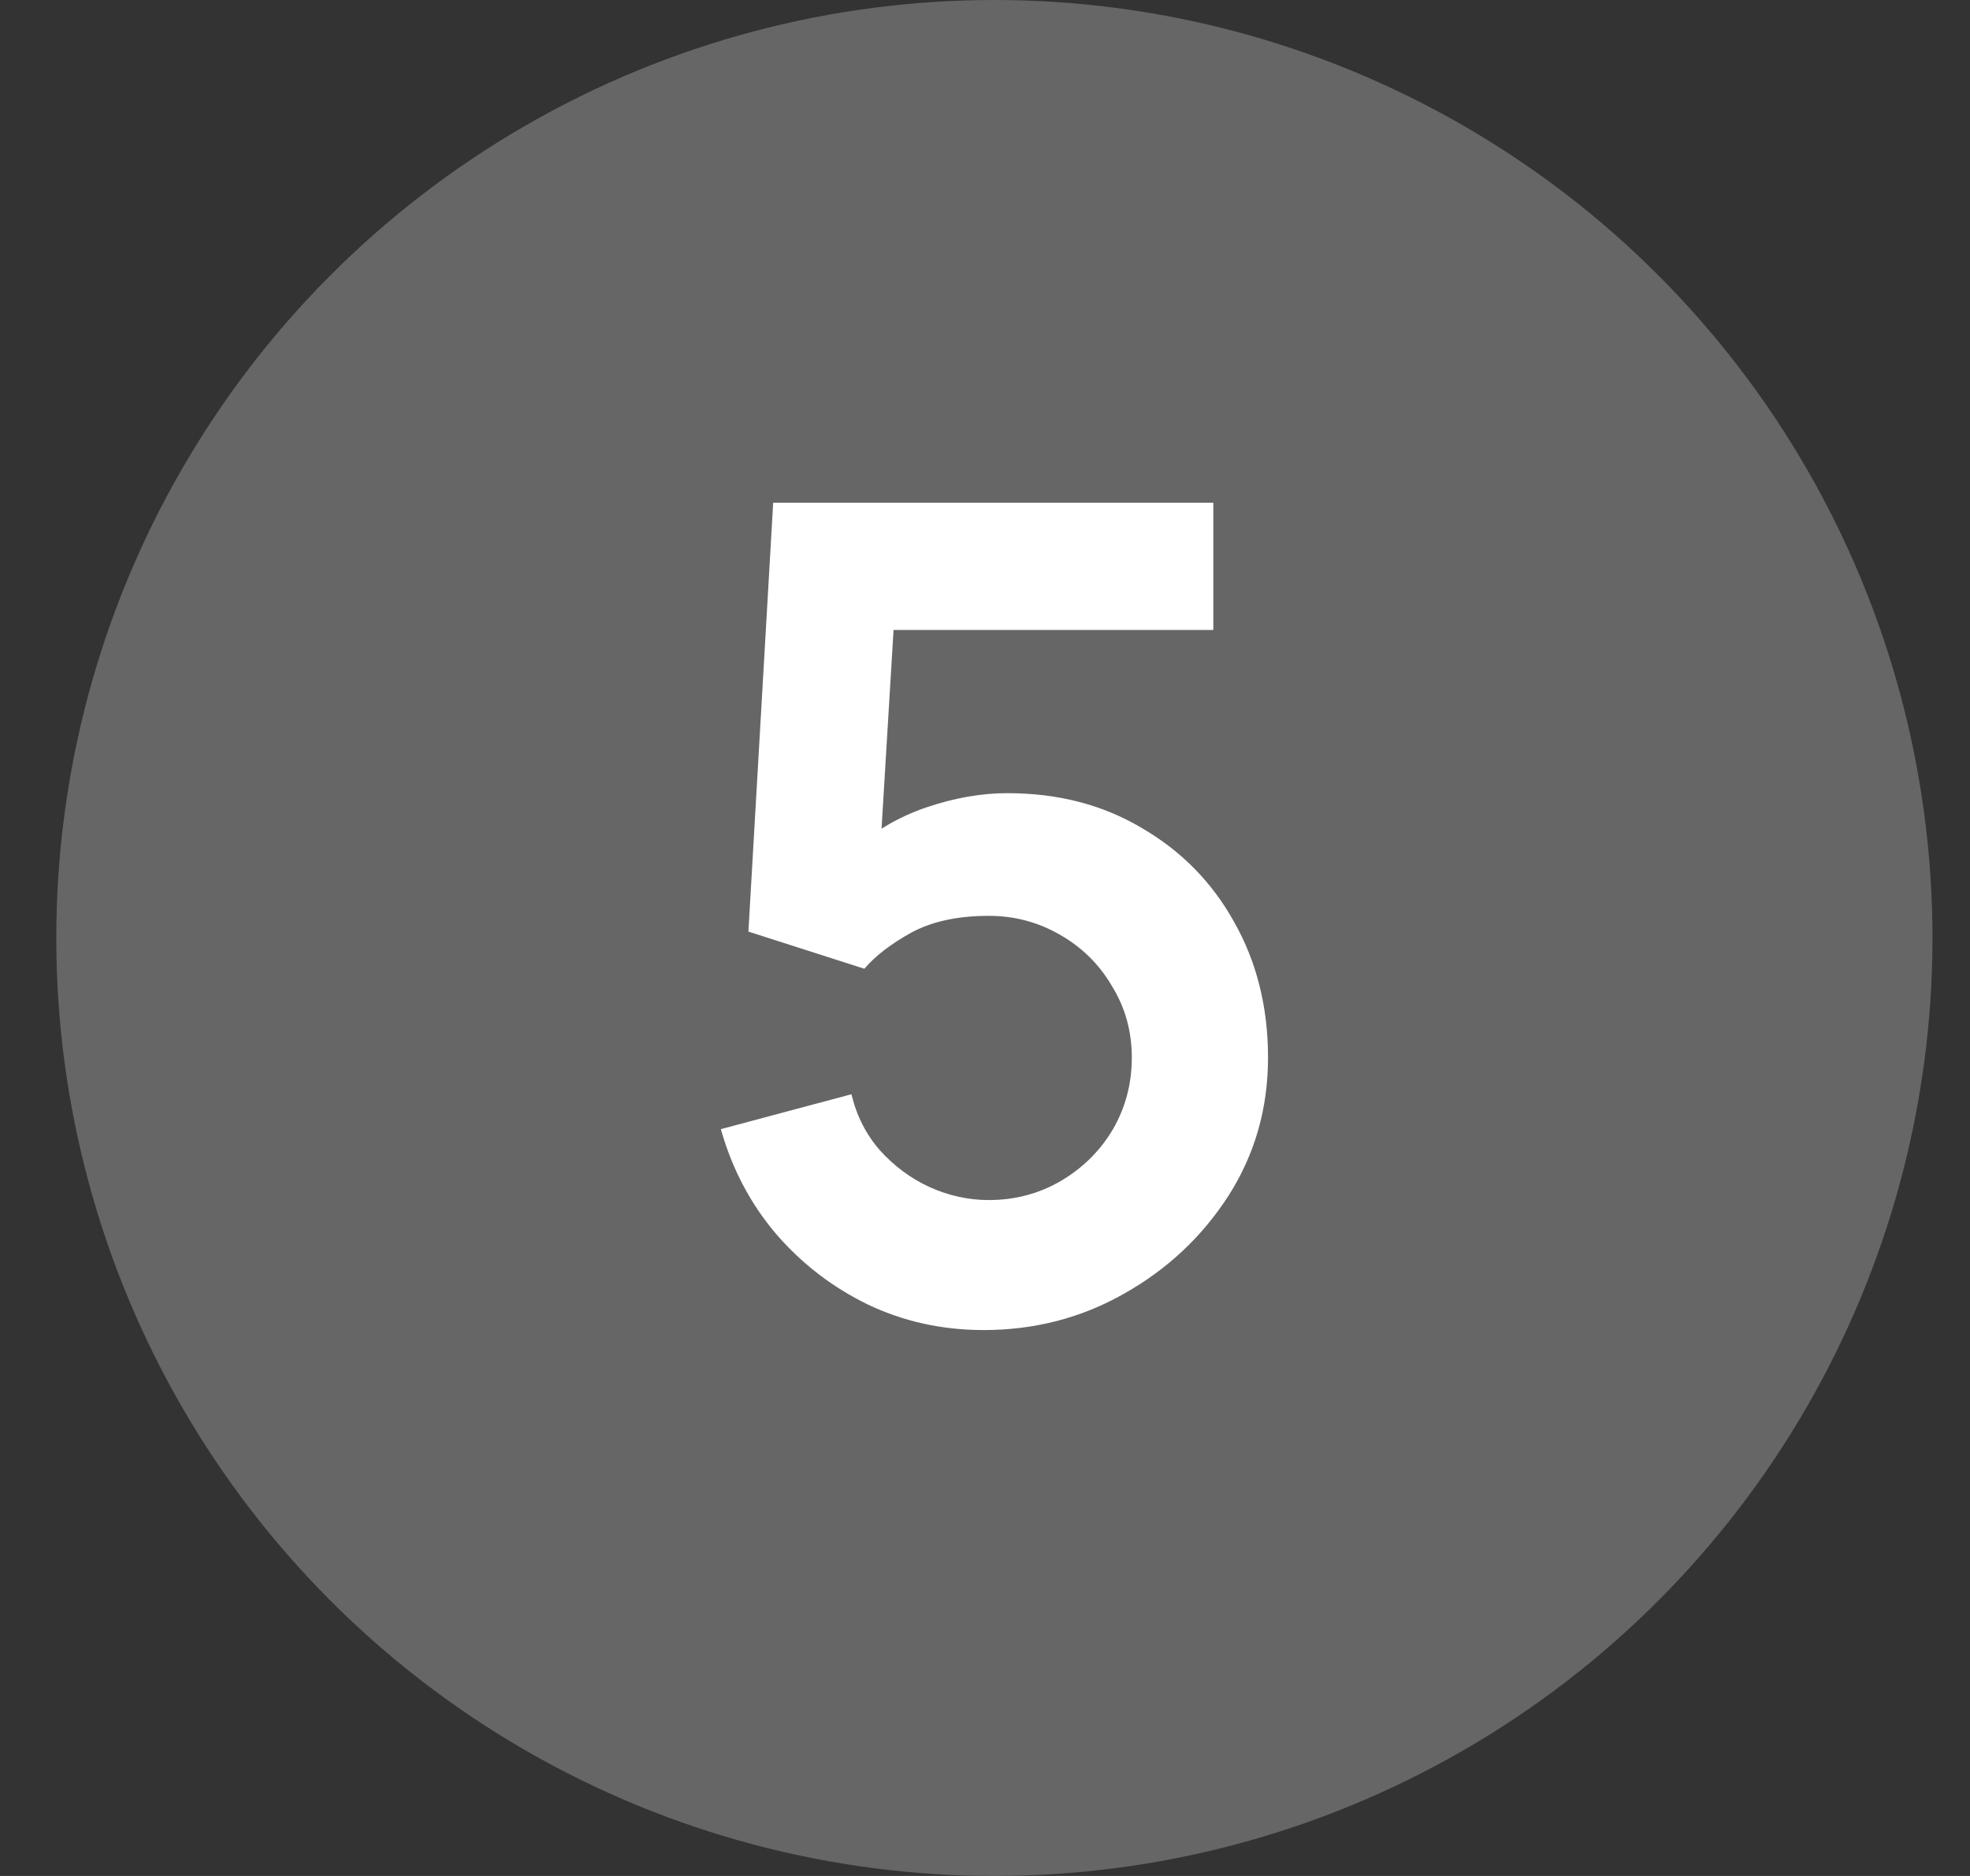
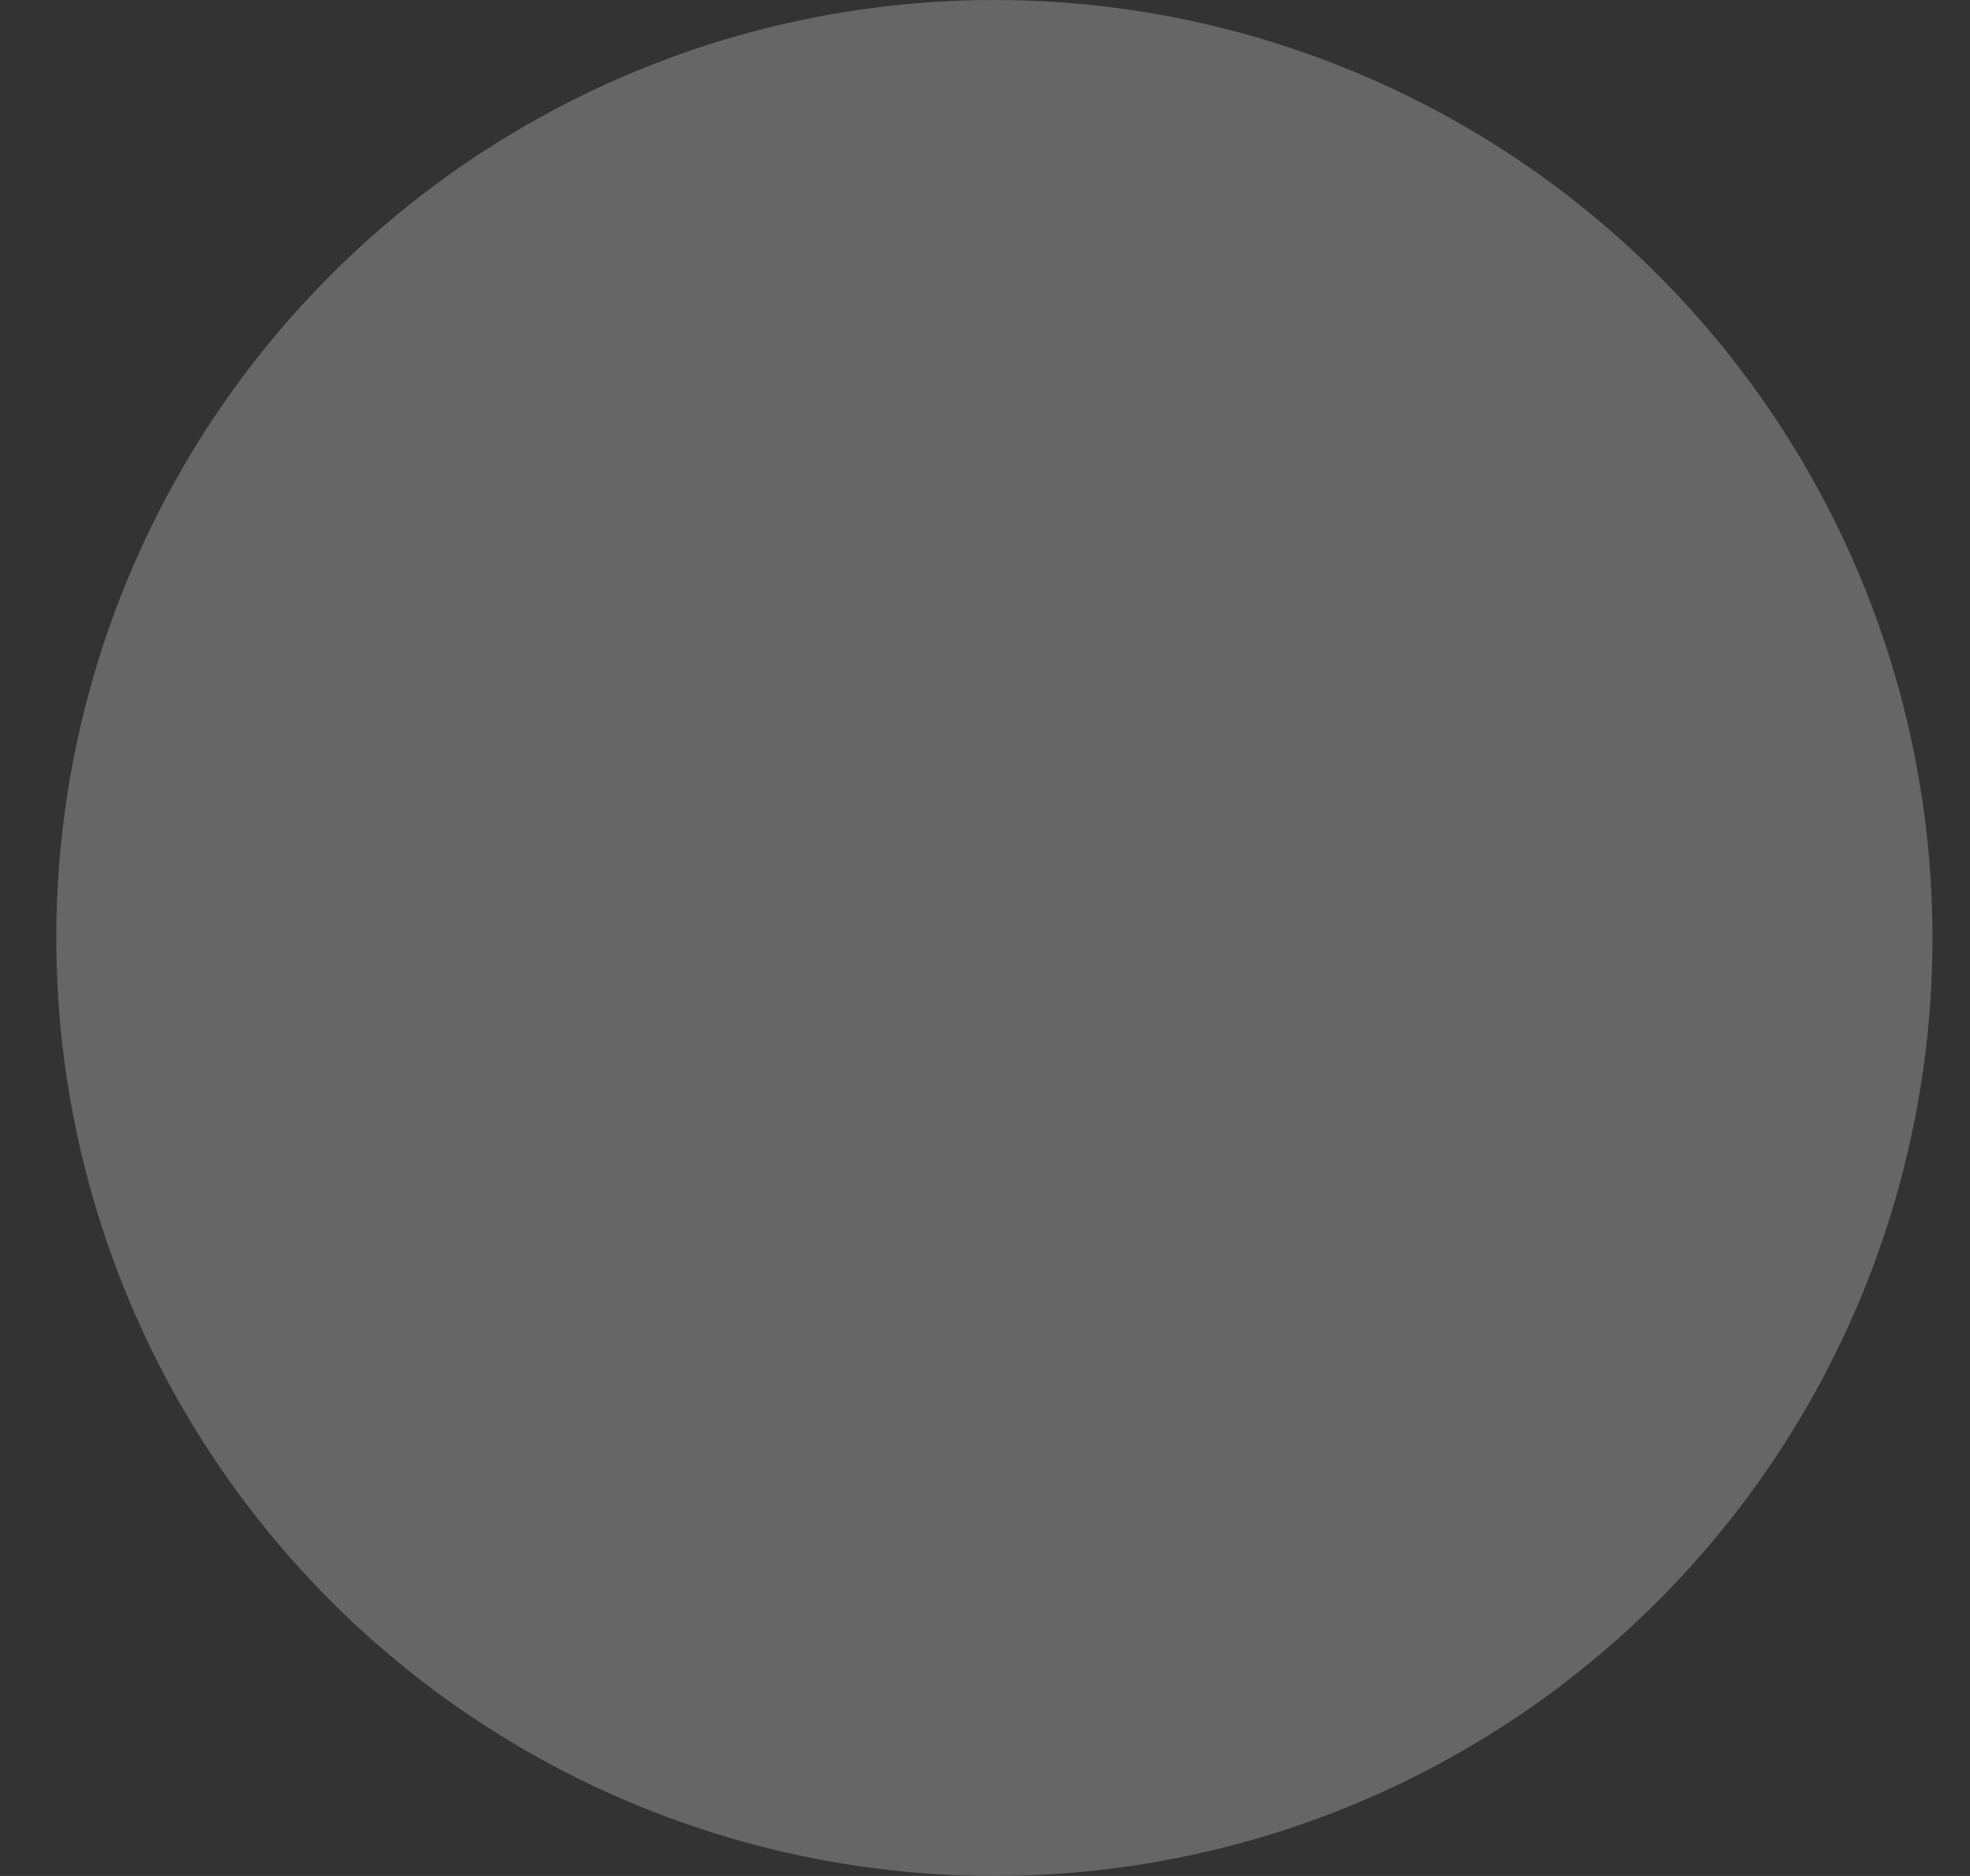
<svg xmlns="http://www.w3.org/2000/svg" width="21" height="20" viewBox="0 0 21 20" fill="none">
  <rect x="0" y="0" width="21" height="20" fill="#333333" stroke="none" />
  <circle cx="10.6" cy="10" r="10" fill="#666666" />
-   <path d="M10.486 14.18C10.046 14.18 9.636 14.09 9.256 13.91C8.876 13.726 8.548 13.474 8.272 13.154C8 12.834 7.804 12.462 7.684 12.038L9.076 11.666C9.132 11.898 9.234 12.098 9.382 12.266C9.534 12.434 9.71 12.564 9.91 12.656C10.114 12.748 10.325 12.794 10.54 12.794C10.82 12.794 11.076 12.726 11.309 12.59C11.54 12.454 11.725 12.272 11.861 12.044C11.996 11.812 12.065 11.556 12.065 11.276C12.065 10.996 11.995 10.742 11.854 10.514C11.719 10.282 11.534 10.1 11.303 9.968C11.07 9.832 10.816 9.764 10.54 9.764C10.209 9.764 9.932 9.824 9.712 9.944C9.496 10.064 9.33 10.192 9.214 10.328L7.978 9.932L8.242 5.36H12.934V6.716H9.016L9.556 6.206L9.364 9.386L9.1 9.062C9.324 8.858 9.584 8.706 9.88 8.606C10.177 8.506 10.463 8.456 10.739 8.456C11.278 8.456 11.757 8.58 12.172 8.828C12.592 9.072 12.921 9.406 13.156 9.83C13.396 10.254 13.517 10.736 13.517 11.276C13.517 11.816 13.377 12.306 13.097 12.746C12.816 13.182 12.447 13.53 11.986 13.79C11.53 14.05 11.03 14.18 10.486 14.18Z" fill="white" />
</svg>